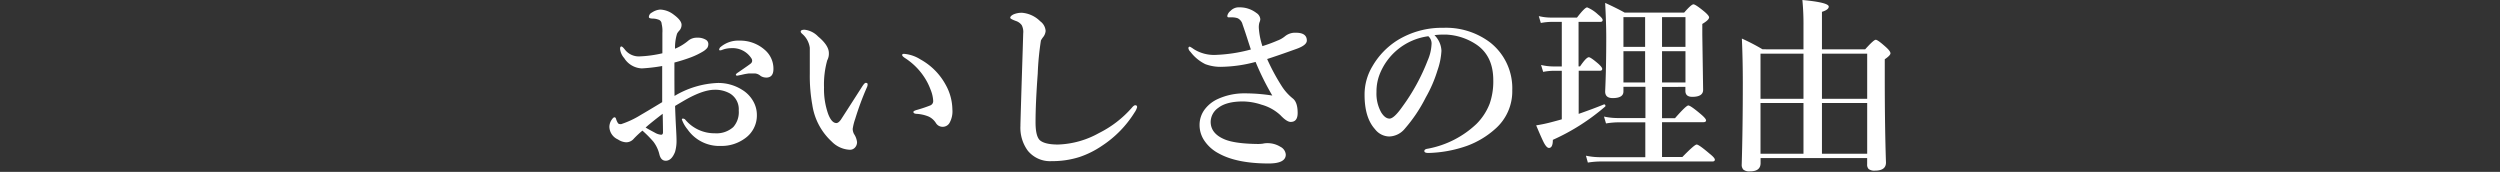
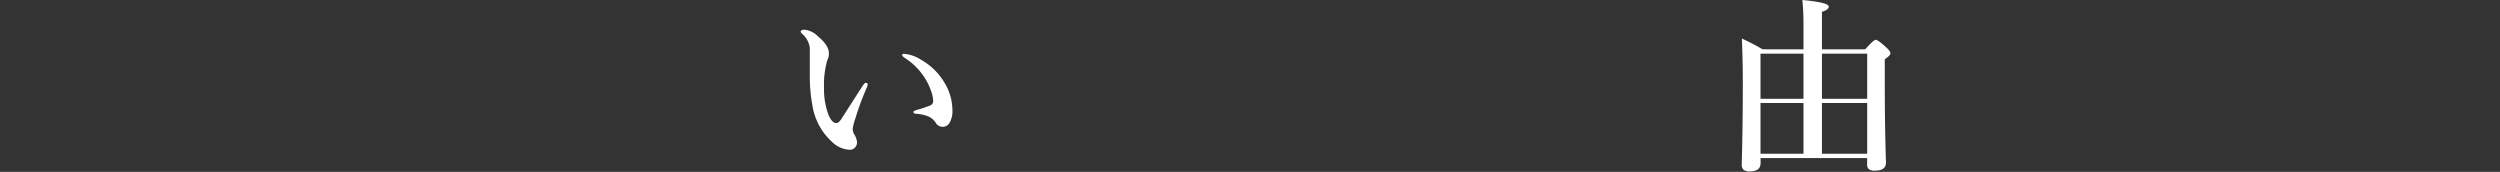
<svg xmlns="http://www.w3.org/2000/svg" id="レイヤー_1" data-name="レイヤー 1" viewBox="0 0 640 44">
  <rect x="0" y="0" width="640" height="44" fill="#333333" stroke="none" />
  <defs>
    <style>.cls-1{fill:#fff;}</style>
  </defs>
  <title>head_02_sp</title>
-   <path class="cls-1" d="M172.68,24.56a23.28,23.28,0,0,1,11.08-3.32A11.38,11.38,0,0,1,190,23a8,8,0,0,1,2.87,3,7,7,0,0,1,.89,3.41,7.15,7.15,0,0,1-3.13,6.07,10.08,10.08,0,0,1-6.09,1.88A9.9,9.9,0,0,1,176,33.11a8.26,8.26,0,0,1-1.44-2.52c0-.16.09-.23.28-.23a.83.83,0,0,1,.64.33A9.73,9.73,0,0,0,183,34.12a6.42,6.42,0,0,0,4.73-1.6,5.76,5.76,0,0,0,1.39-4.24,4.7,4.7,0,0,0-2.31-4.38,7.63,7.63,0,0,0-3.86-.92q-2.78,0-7,2.31-.89.49-3.13,1.83.09,2.85.28,6.31.09,1.74.09,2.38a10,10,0,0,1-.38,3.08q-.89,2.26-2.38,2.26-1.22,0-1.62-1.6a8.67,8.67,0,0,0-1.55-3.29,29.47,29.47,0,0,0-2.8-2.82,24.82,24.82,0,0,0-2.21,2.07,2.57,2.57,0,0,1-1.93.92,4.13,4.13,0,0,1-2.12-.73A3.65,3.65,0,0,1,156,32.52a3.26,3.26,0,0,1,.59-1.86q.42-.63.71-.63t.4.38a4.27,4.27,0,0,0,.52,1.15.73.73,0,0,0,.54.21l.28,0a23.22,23.22,0,0,0,5-2.35q1.6-.92,5.48-3.27,0-1.53,0-5.25,0-2.64,0-4a43,43,0,0,1-5.2.61,5.59,5.59,0,0,1-4.52-2.63,4.21,4.21,0,0,1-1.06-2.35c0-.42.11-.63.33-.63s.48.27.92.82a4.48,4.48,0,0,0,3.67,1.72,30.66,30.66,0,0,0,5.91-.8V8.42a7.64,7.64,0,0,0-.19-2.31A1.15,1.15,0,0,0,168.47,5a4,4,0,0,0-1.25-.24q-1.11,0-1.11-.4a1.32,1.32,0,0,1,.78-1.15A4.34,4.34,0,0,1,169,2.45a6,6,0,0,1,3.41,1.25q2.07,1.51,2.07,2.66a2.16,2.16,0,0,1-.42,1.29l-.35.4a3.52,3.52,0,0,0-.38.56,11.84,11.84,0,0,0-.52,3.86,12.8,12.8,0,0,0,3.32-2,3.38,3.38,0,0,1,2.31-.82,4,4,0,0,1,2.28.54,1.24,1.24,0,0,1,.61,1,1.85,1.85,0,0,1-.26,1.06,4.27,4.27,0,0,1-1,.87,19.21,19.21,0,0,1-3.18,1.55,44,44,0,0,1-4.24,1.34Q172.64,22,172.68,24.56Zm-3,4.54q-3.06,2.33-4.4,3.55.73.45,2.38,1.32a3.7,3.7,0,0,0,1.6.52c.31,0,.47-.23.47-.68Q169.69,30.64,169.65,29.11Zm14.45-16.42a.87.87,0,0,1,.38-.68,7,7,0,0,1,4.78-1.6,9.47,9.47,0,0,1,6.42,2.3A6.33,6.33,0,0,1,198,17.65q0,2.21-1.84,2.21a2.69,2.69,0,0,1-1.44-.42,2.51,2.51,0,0,0-1.46-.64q-.92,0-1.48,0a13,13,0,0,0-1.84.33l-1.18.24c-.25,0-.38-.08-.38-.24s.21-.35.64-.63q2.92-2,3.2-2.26a.93.93,0,0,0,.33-.64,1.09,1.09,0,0,0-.19-.66,5.7,5.7,0,0,0-5.13-2.61,6.68,6.68,0,0,0-2,.31l-.47.17a.91.91,0,0,1-.31.07C184.2,12.92,184.09,12.84,184.09,12.68Z" />
  <path class="cls-1" d="M221.93,22.35a73.27,73.27,0,0,0-3,8.09,13.84,13.84,0,0,0-.64,2.56,3,3,0,0,0,.33,1.29,4.66,4.66,0,0,1,.78,2.07,2,2,0,0,1-.52,1.41,1.71,1.71,0,0,1-1.32.57,6.89,6.89,0,0,1-4.61-2.07,15.92,15.92,0,0,1-5-9.43,41.5,41.5,0,0,1-.64-7.91l0-4.38q0-1.29,0-2.31a5.71,5.71,0,0,0-2-3.62q-.33-.33-.33-.52,0-.49,1-.49a5.66,5.66,0,0,1,3.46,1.74q2.75,2.28,2.75,4.24a3.59,3.59,0,0,1-.42,1.86,22.89,22.89,0,0,0-.82,6.94A19,19,0,0,0,212,29.15q.89,2.35,2.12,2.35.52,0,1.15-.87s1.84-2.84,5.41-8.42q.64-1,.94-1c.33,0,.49.12.49.35A1.68,1.68,0,0,1,221.93,22.35Zm9.44-8.57a9.18,9.18,0,0,1,4.26,1.43,16.29,16.29,0,0,1,6.45,6.47A13.32,13.32,0,0,1,243.81,28a6.06,6.06,0,0,1-.73,3.46,2,2,0,0,1-1.67,1,2,2,0,0,1-1.79-.92,4.45,4.45,0,0,0-1.86-1.69,9.52,9.52,0,0,0-3.2-.71q-.73-.07-.73-.49,0-.26.92-.52A35.18,35.18,0,0,0,238.12,27a1.19,1.19,0,0,0,.78-1.15,8.79,8.79,0,0,0-.68-2.92,15.31,15.31,0,0,0-1.62-3.2,16.64,16.64,0,0,0-5-4.92q-.64-.45-.64-.68C230.94,13.9,231.08,13.79,231.36,13.79Z" />
-   <path class="cls-1" d="M267,9.55a7,7,0,0,0-.52.8,71.31,71.31,0,0,0-.82,8.49q-.56,7.6-.56,12.47,0,3.55,1.11,4.59Q267.48,37,270.85,37a22.91,22.91,0,0,0,10.49-2.94,27.34,27.34,0,0,0,8.42-6.49q.54-.64.87-.63c.31,0,.47.16.47.49a4.11,4.11,0,0,1-.64,1.34,27.61,27.61,0,0,1-8.38,8.57,23.39,23.39,0,0,1-5.72,2.85,22.88,22.88,0,0,1-7.13,1.06,7.33,7.33,0,0,1-6.12-2.68,9.9,9.9,0,0,1-1.88-6.33v-.38q.12-4.45.38-12.71.24-7.32.33-10.59a3.81,3.81,0,0,0-.38-2.12,3,3,0,0,0-1.46-1.06q-1.48-.54-1.48-.82,0-.45.82-.87a5.35,5.35,0,0,1,2.21-.42,7.42,7.42,0,0,1,4.64,2.17,3.34,3.34,0,0,1,1.39,2.47A2.87,2.87,0,0,1,267,9.55Z" />
-   <path class="cls-1" d="M323.18,11.81A37.74,37.74,0,0,0,327,10.4a6.77,6.77,0,0,0,2-1.15,4.08,4.08,0,0,1,2.75-.87q2.8,0,2.8,2,0,1.18-2.61,2.12-4.68,1.69-7.55,2.61a52.58,52.58,0,0,0,3.86,7.13,12.83,12.83,0,0,0,2.75,3q1.2,1,1.2,3.67,0,2.31-1.79,2.3-1,0-2.64-1.74a11.7,11.7,0,0,0-4.85-2.68,15.51,15.51,0,0,0-4.71-.82q-4.24,0-6.35,1.65a4.46,4.46,0,0,0-1.93,3.55q0,3,3.53,4.49,2.64,1.13,8.57,1.2a9.39,9.39,0,0,0,1.29-.09,4.39,4.39,0,0,1,1.06-.12,6.16,6.16,0,0,1,3.39.92,2.45,2.45,0,0,1,1.39,2q0,2.28-4.38,2.28-8.16,0-12.78-2.57A10,10,0,0,1,308.31,36a7.07,7.07,0,0,1-1.22-4,6.57,6.57,0,0,1,1.53-4.26,8.7,8.7,0,0,1,3.15-2.4,16.23,16.23,0,0,1,7-1.44,45,45,0,0,1,6.94.56,68.35,68.35,0,0,1-4.28-8.61,35.41,35.41,0,0,1-8.52,1.25,11.12,11.12,0,0,1-4.35-.68,10.67,10.67,0,0,1-3.79-3.13,1.75,1.75,0,0,1-.54-.92c0-.28.13-.42.38-.42a7.56,7.56,0,0,1,1,.63,9.73,9.73,0,0,0,5.46,1.48,39.76,39.76,0,0,0,9.15-1.39c-.13-.39-.33-1-.61-1.86q-.89-2.8-1.51-4.54a2.41,2.41,0,0,0-1.25-1.6,4.61,4.61,0,0,0-1.41-.23h-.92q-.33,0-.33-.38A2.12,2.12,0,0,1,315,2.8a2.88,2.88,0,0,1,2.26-.92,7,7,0,0,1,4.38,1.44,2.08,2.08,0,0,1,1,1.6,2.48,2.48,0,0,1-.24.87,4.54,4.54,0,0,0-.14,1.39A18.75,18.75,0,0,0,323.18,11.81Z" />
-   <path class="cls-1" d="M367.22,9a5.94,5.94,0,0,1,1.79,4A17.92,17.92,0,0,1,368,18a33.82,33.82,0,0,1-3,6.94,38.26,38.26,0,0,1-5.36,8,5.36,5.36,0,0,1-4,2,4.7,4.7,0,0,1-3.65-1.88q-2.66-2.94-2.66-8.78A14,14,0,0,1,351.32,17a19.16,19.16,0,0,1,6.52-6.75,21.68,21.68,0,0,1,11.65-3.13,18.72,18.72,0,0,1,12,3.76,14.89,14.89,0,0,1,5.65,12.24,12.75,12.75,0,0,1-4.42,9.93,22.27,22.27,0,0,1-7.15,4.28,32,32,0,0,1-9.88,1.83q-1.06,0-1.06-.49t.92-.61a24.63,24.63,0,0,0,12.4-6.31,14.89,14.89,0,0,0,3.41-5.22,17.33,17.33,0,0,0,.92-6q0-6.12-4.23-9.06a15.16,15.16,0,0,0-7.72-2.61l-1.18,0A15,15,0,0,0,367.22,9Zm-1.6.28A15.57,15.57,0,0,0,353.2,19a12.14,12.14,0,0,0-.82,4.56,9.85,9.85,0,0,0,1.2,5.2q1,1.6,2.14,1.6T359,27.32a51.3,51.3,0,0,0,6.47-11.81,11.65,11.65,0,0,0,1-4.09A2.48,2.48,0,0,0,365.62,9.25Z" />
-   <path class="cls-1" d="M404.14,29.15q3.79-1.32,6.47-2.42a.1.1,0,0,1,.07,0c.2,0,.31.13.31.38a.18.18,0,0,1-.07.17,54.62,54.62,0,0,1-13.39,8.52q0,2.07-1,2.07-.57,0-1.27-1.29-.59-1.13-2-4.49a36.88,36.88,0,0,0,4.28-.92q1.79-.47,2.28-.63V18.12h-2.14a15.31,15.31,0,0,0-2.63.28l-.54-1.77a14,14,0,0,0,3.08.38h2.23V5.6h-2.71a15.8,15.8,0,0,0-2.66.28l-.52-1.76a13.26,13.26,0,0,0,3,.38h6.78q2-2.61,2.61-2.61a9.22,9.22,0,0,1,2.78,1.83q1.18.94,1.18,1.41c0,.31-.21.47-.64.47h-5.53V17h.38q1.6-2.35,2.26-2.35.47,0,2.42,1.67,1,.9,1,1.32c0,.31-.21.47-.63.47h-5.39Zm21.34-6.89v8h3.32Q431.65,27,432.21,27t3.18,2.21q1.36,1.15,1.36,1.6t-.64.47H425.48v8.92h5.2Q433.79,37,434.35,37t3.27,2.31Q439,40.4,439,40.87t-.63.47H409.62a21.5,21.5,0,0,0-3.13.28L406,39.86a17.76,17.76,0,0,0,3.51.38h11.69V31.32h-7.06a20.38,20.38,0,0,0-3,.28l-.52-1.76a16.63,16.63,0,0,0,3.41.38h7.2v-8H415.6v1.2q0,1.69-2.75,1.69-1.93,0-1.93-1.69.28-6,.28-13.81,0-3.58-.28-8.87,3,1.37,5,2.49h15.22q1.84-2.12,2.38-2.12T436.35,3q1.17,1,1.18,1.44,0,.66-1.74,1.69v2.8L436,23q0,1.79-2.78,1.79-1.77,0-1.76-1.55v-1ZM415.6,12h5.55V4.38H415.6Zm0,9.11h5.55v-8H415.6ZM425.48,12h6V4.38h-6Zm0,9.11h6v-8h-6Z" />
  <path class="cls-1" d="M461.69,12.63V6.8a64.49,64.49,0,0,0-.28-6.8q6.75.63,6.75,1.69,0,.8-1.74,1.34v9.6h11.06q2.19-2.45,2.71-2.45t2.66,1.93q1.1,1,1.11,1.53t-1.46,1.53v4.35q0,12.94.31,22.09,0,2.07-2.8,2.07a2.42,2.42,0,0,1-1.62-.4,1.57,1.57,0,0,1-.4-1.22v-1.6H450.71v1.29q0,2.12-2.71,2.12a2.42,2.42,0,0,1-1.7-.45,1.79,1.79,0,0,1-.42-1.34q.28-9.48.28-20.8,0-5.86-.24-11.41a54.7,54.7,0,0,1,5.29,2.75Zm0,12.66V13.74h-11V25.29Zm0,14.07v-13h-11v13Zm4.73-14.07H478V13.74H466.42Zm0,14.07H478v-13H466.42Z" />
</svg>